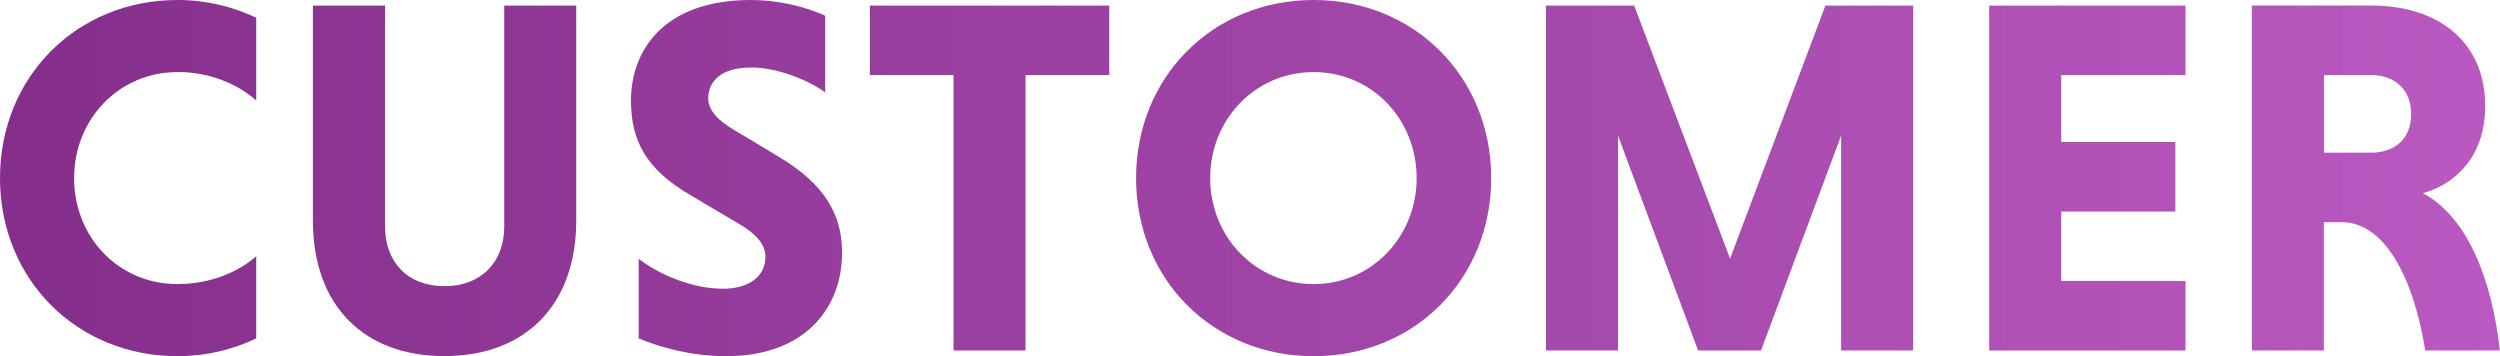
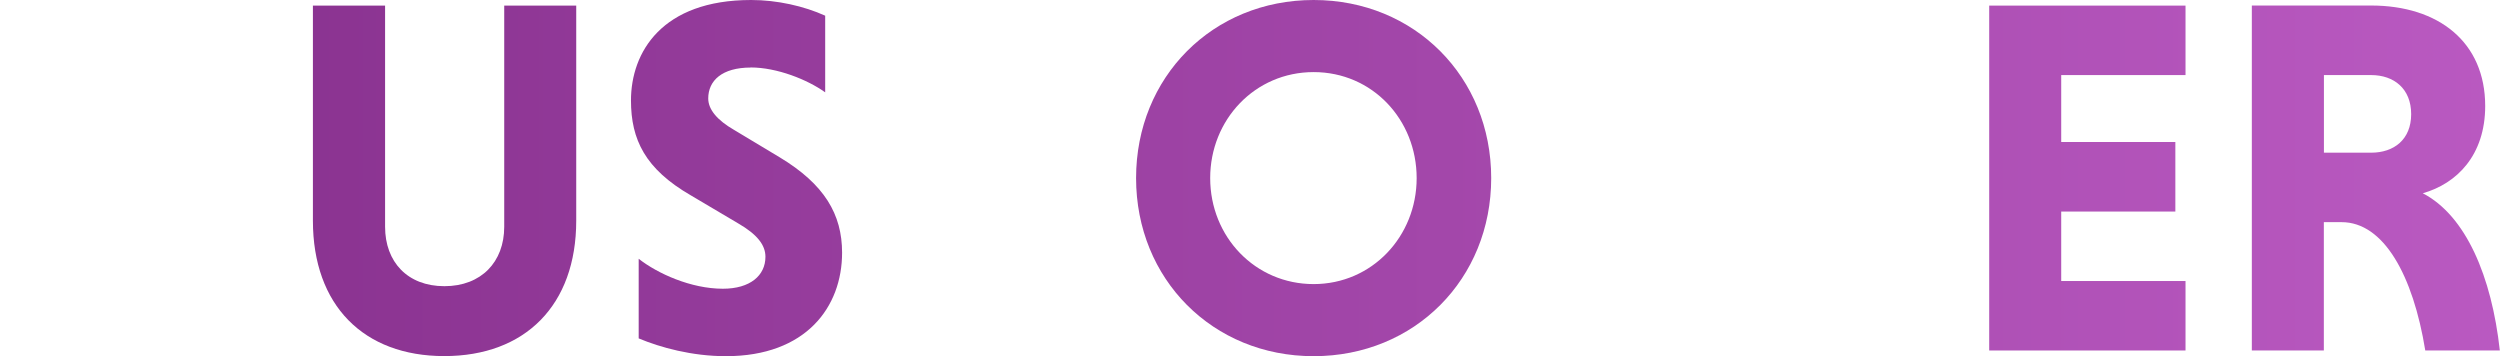
<svg xmlns="http://www.w3.org/2000/svg" xmlns:xlink="http://www.w3.org/1999/xlink" id="_レイヤー_2" viewBox="0 0 285.39 40.65">
  <defs>
    <style>.cls-1{fill:url(#_新規グラデーションスウォッチ_7-7);}.cls-1,.cls-2,.cls-3,.cls-4,.cls-5,.cls-6,.cls-7,.cls-8{stroke-width:0px;}.cls-2{fill:url(#_新規グラデーションスウォッチ_7-6);}.cls-3{fill:none;}.cls-4{fill:url(#_新規グラデーションスウォッチ_7-4);}.cls-5{fill:url(#_新規グラデーションスウォッチ_7-3);}.cls-6{fill:url(#_新規グラデーションスウォッチ_7-2);}.cls-7{fill:url(#_新規グラデーションスウォッチ_7-5);}.cls-8{fill:url(#_新規グラデーションスウォッチ_7);}</style>
    <linearGradient id="_新規グラデーションスウォッチ_7" x1="-35.36" y1="20.33" x2="385.64" y2="20.33" gradientUnits="userSpaceOnUse">
      <stop offset="0" stop-color="#7e2984" />
      <stop offset="1" stop-color="#cc68d4" />
    </linearGradient>
    <linearGradient id="_新規グラデーションスウォッチ_7-2" y1="20.64" y2="20.64" xlink:href="#_新規グラデーションスウォッチ_7" />
    <linearGradient id="_新規グラデーションスウォッチ_7-3" y1="20.33" y2="20.33" xlink:href="#_新規グラデーションスウォッチ_7" />
    <linearGradient id="_新規グラデーションスウォッチ_7-4" y1="20.33" y2="20.33" xlink:href="#_新規グラデーションスウォッチ_7" />
    <linearGradient id="_新規グラデーションスウォッチ_7-5" y1="20.33" x2="385.64" y2="20.33" xlink:href="#_新規グラデーションスウォッチ_7" />
    <linearGradient id="_新規グラデーションスウォッチ_7-6" y1="20.33" x2="385.64" y2="20.33" xlink:href="#_新規グラデーションスウォッチ_7" />
    <linearGradient id="_新規グラデーションスウォッチ_7-7" x2="385.64" xlink:href="#_新規グラデーションスウォッチ_7" />
  </defs>
  <g id="_レイヤー_1-2">
    <path class="cls-3" d="M270.68,8.57h-5.39v8.86h5.39c2.61,0,4.57-1.56,4.57-4.4s-1.97-4.46-4.57-4.46Z" />
-     <path class="cls-3" d="M161.71,20.33c0-6.66-5.1-12.1-11.76-12.1s-11.81,5.44-11.81,12.1,5.1,12.1,11.81,12.1,11.76-5.38,11.76-12.1Z" />
    <path class="cls-8" d="M85.69,7.7c3.01,0,6.49,1.39,8.51,2.84V1.79c-2.43-1.1-5.5-1.79-8.45-1.79-10.19,0-13.72,5.96-13.72,11.47,0,4.46,1.62,7.82,6.83,10.83l5.39,3.19c2.2,1.27,3.13,2.49,3.13,3.82,0,2.14-1.74,3.65-4.86,3.65-3.65,0-7.47-1.74-9.61-3.42v9.09c2.49,1.04,6.08,2.03,9.96,2.03,9.15,0,13.26-5.62,13.26-11.81,0-4.4-2.03-7.82-7.12-10.89l-5.21-3.13c-1.91-1.1-2.95-2.32-2.95-3.59,0-2.03,1.56-3.53,4.86-3.53Z" />
-     <path class="cls-8" d="M20.27,8.22c3.65,0,6.78,1.33,8.98,3.24V2.03c-2.66-1.27-5.73-2.03-8.98-2.03C8.74,0,0,8.8,0,20.33s8.74,20.33,20.27,20.33c3.24,0,6.31-.75,8.98-2.03v-9.38c-2.08,1.85-5.33,3.18-8.98,3.18-6.77,0-11.81-5.38-11.81-12.1s5.1-12.1,11.81-12.1Z" />
    <path class="cls-6" d="M35.72.64v24.55c0,9.67,5.79,15.46,15,15.46s15.06-5.79,15.06-15.46V.64h-8.22v25.25c0,4-2.61,6.78-6.83,6.78s-6.77-2.78-6.77-6.78V.64h-8.22Z" />
-     <polygon class="cls-5" points="117.07 40.01 117.07 8.57 126.63 8.57 126.63 .64 99.3 .64 99.3 8.57 108.85 8.57 108.85 40.01 117.07 40.01" />
    <path class="cls-4" d="M276.58,22.06c3.88-1.1,7.12-4.34,7.12-9.96,0-7.3-5.33-11.47-13.03-11.47h-13.61v39.38h8.22v-14.65h2.03c4.81,0,8.16,6.08,9.55,14.65h8.51c-.93-8.45-3.88-15.4-8.8-17.95ZM270.68,17.43h-5.39v-8.86h5.39c2.61,0,4.57,1.56,4.57,4.46s-1.97,4.4-4.57,4.4Z" />
    <polygon class="cls-7" points="249.49 8.57 249.49 .64 227.08 .64 227.08 40.01 249.49 40.01 249.49 32.08 235.3 32.08 235.3 24.15 248.33 24.15 248.33 16.21 235.3 16.21 235.3 8.57 249.49 8.57" />
-     <polygon class="cls-2" points="218.4 40.01 218.4 .64 208.38 .64 197.5 29.53 186.55 .64 176.48 .64 176.48 40.01 184.7 40.01 184.7 15.46 193.85 40.01 201.03 40.01 210.18 15.46 210.18 40.01 218.4 40.01" />
    <path class="cls-1" d="M170.23,20.33c0-11.52-8.74-20.33-20.27-20.33s-20.27,8.8-20.27,20.33,8.74,20.33,20.27,20.33,20.27-8.8,20.27-20.33ZM138.15,20.33c0-6.66,5.1-12.1,11.81-12.1s11.76,5.44,11.76,12.1-5.1,12.1-11.76,12.1-11.81-5.38-11.81-12.1Z" />
  </g>
</svg>